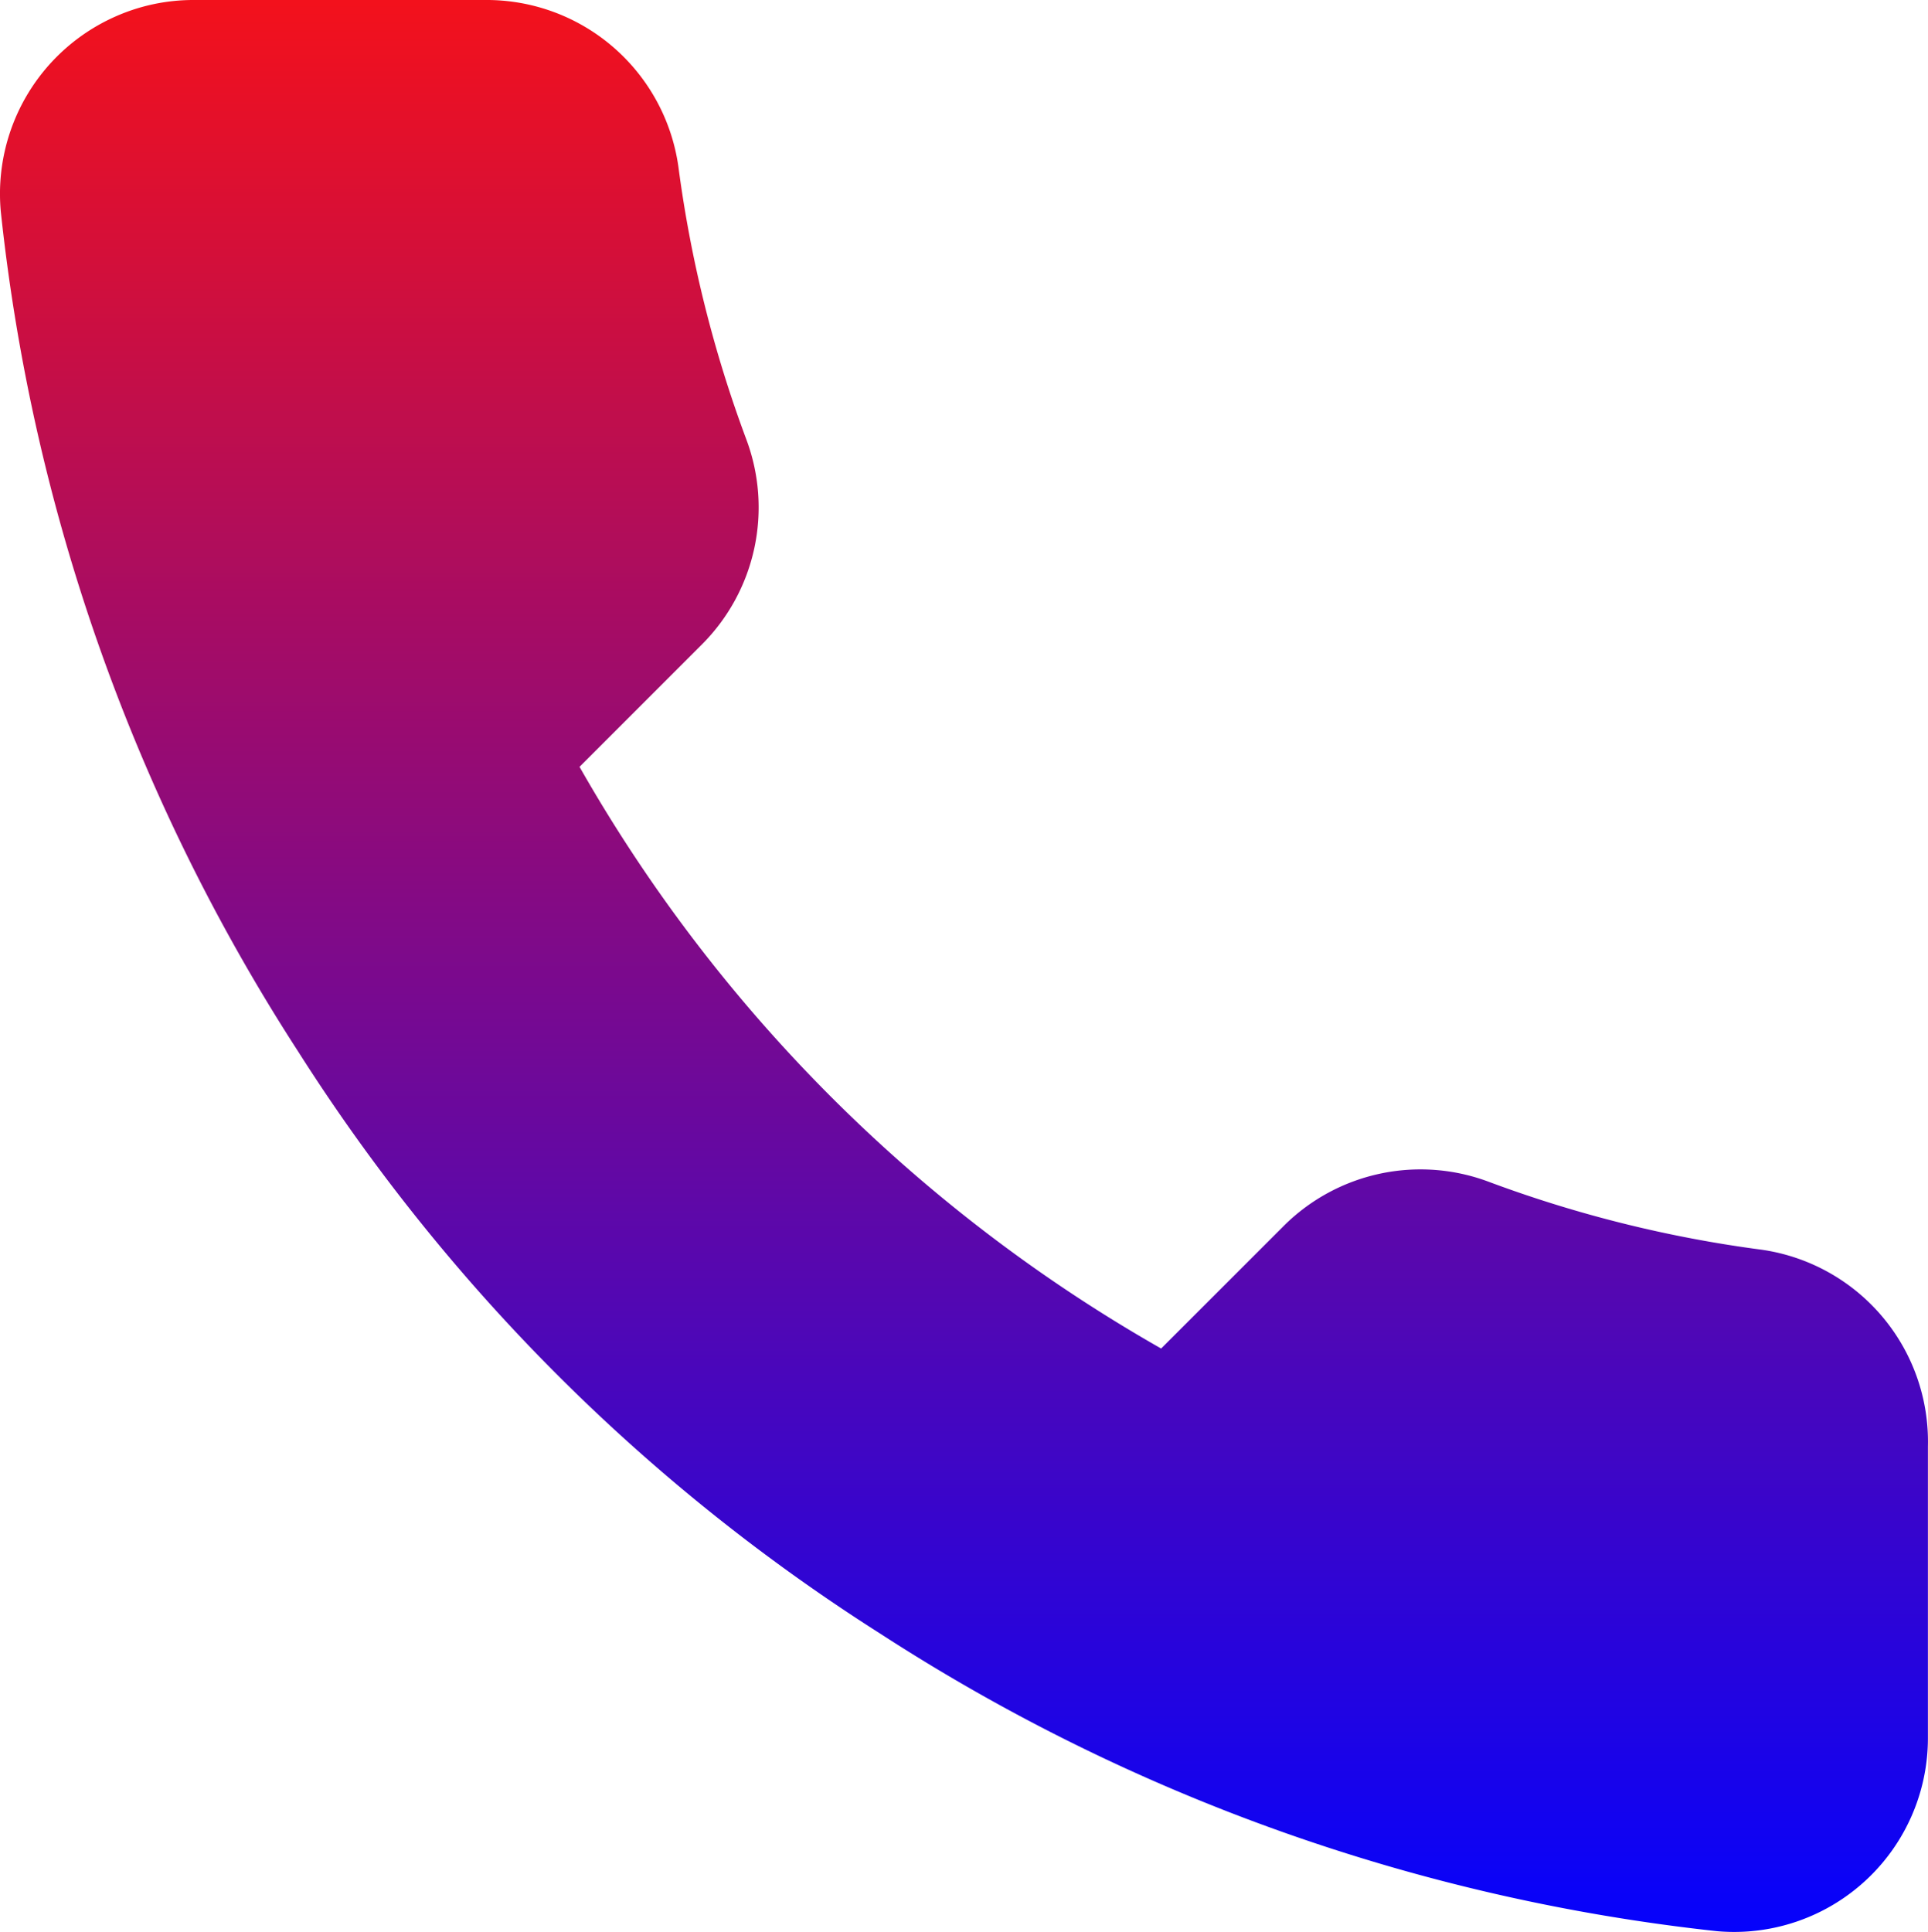
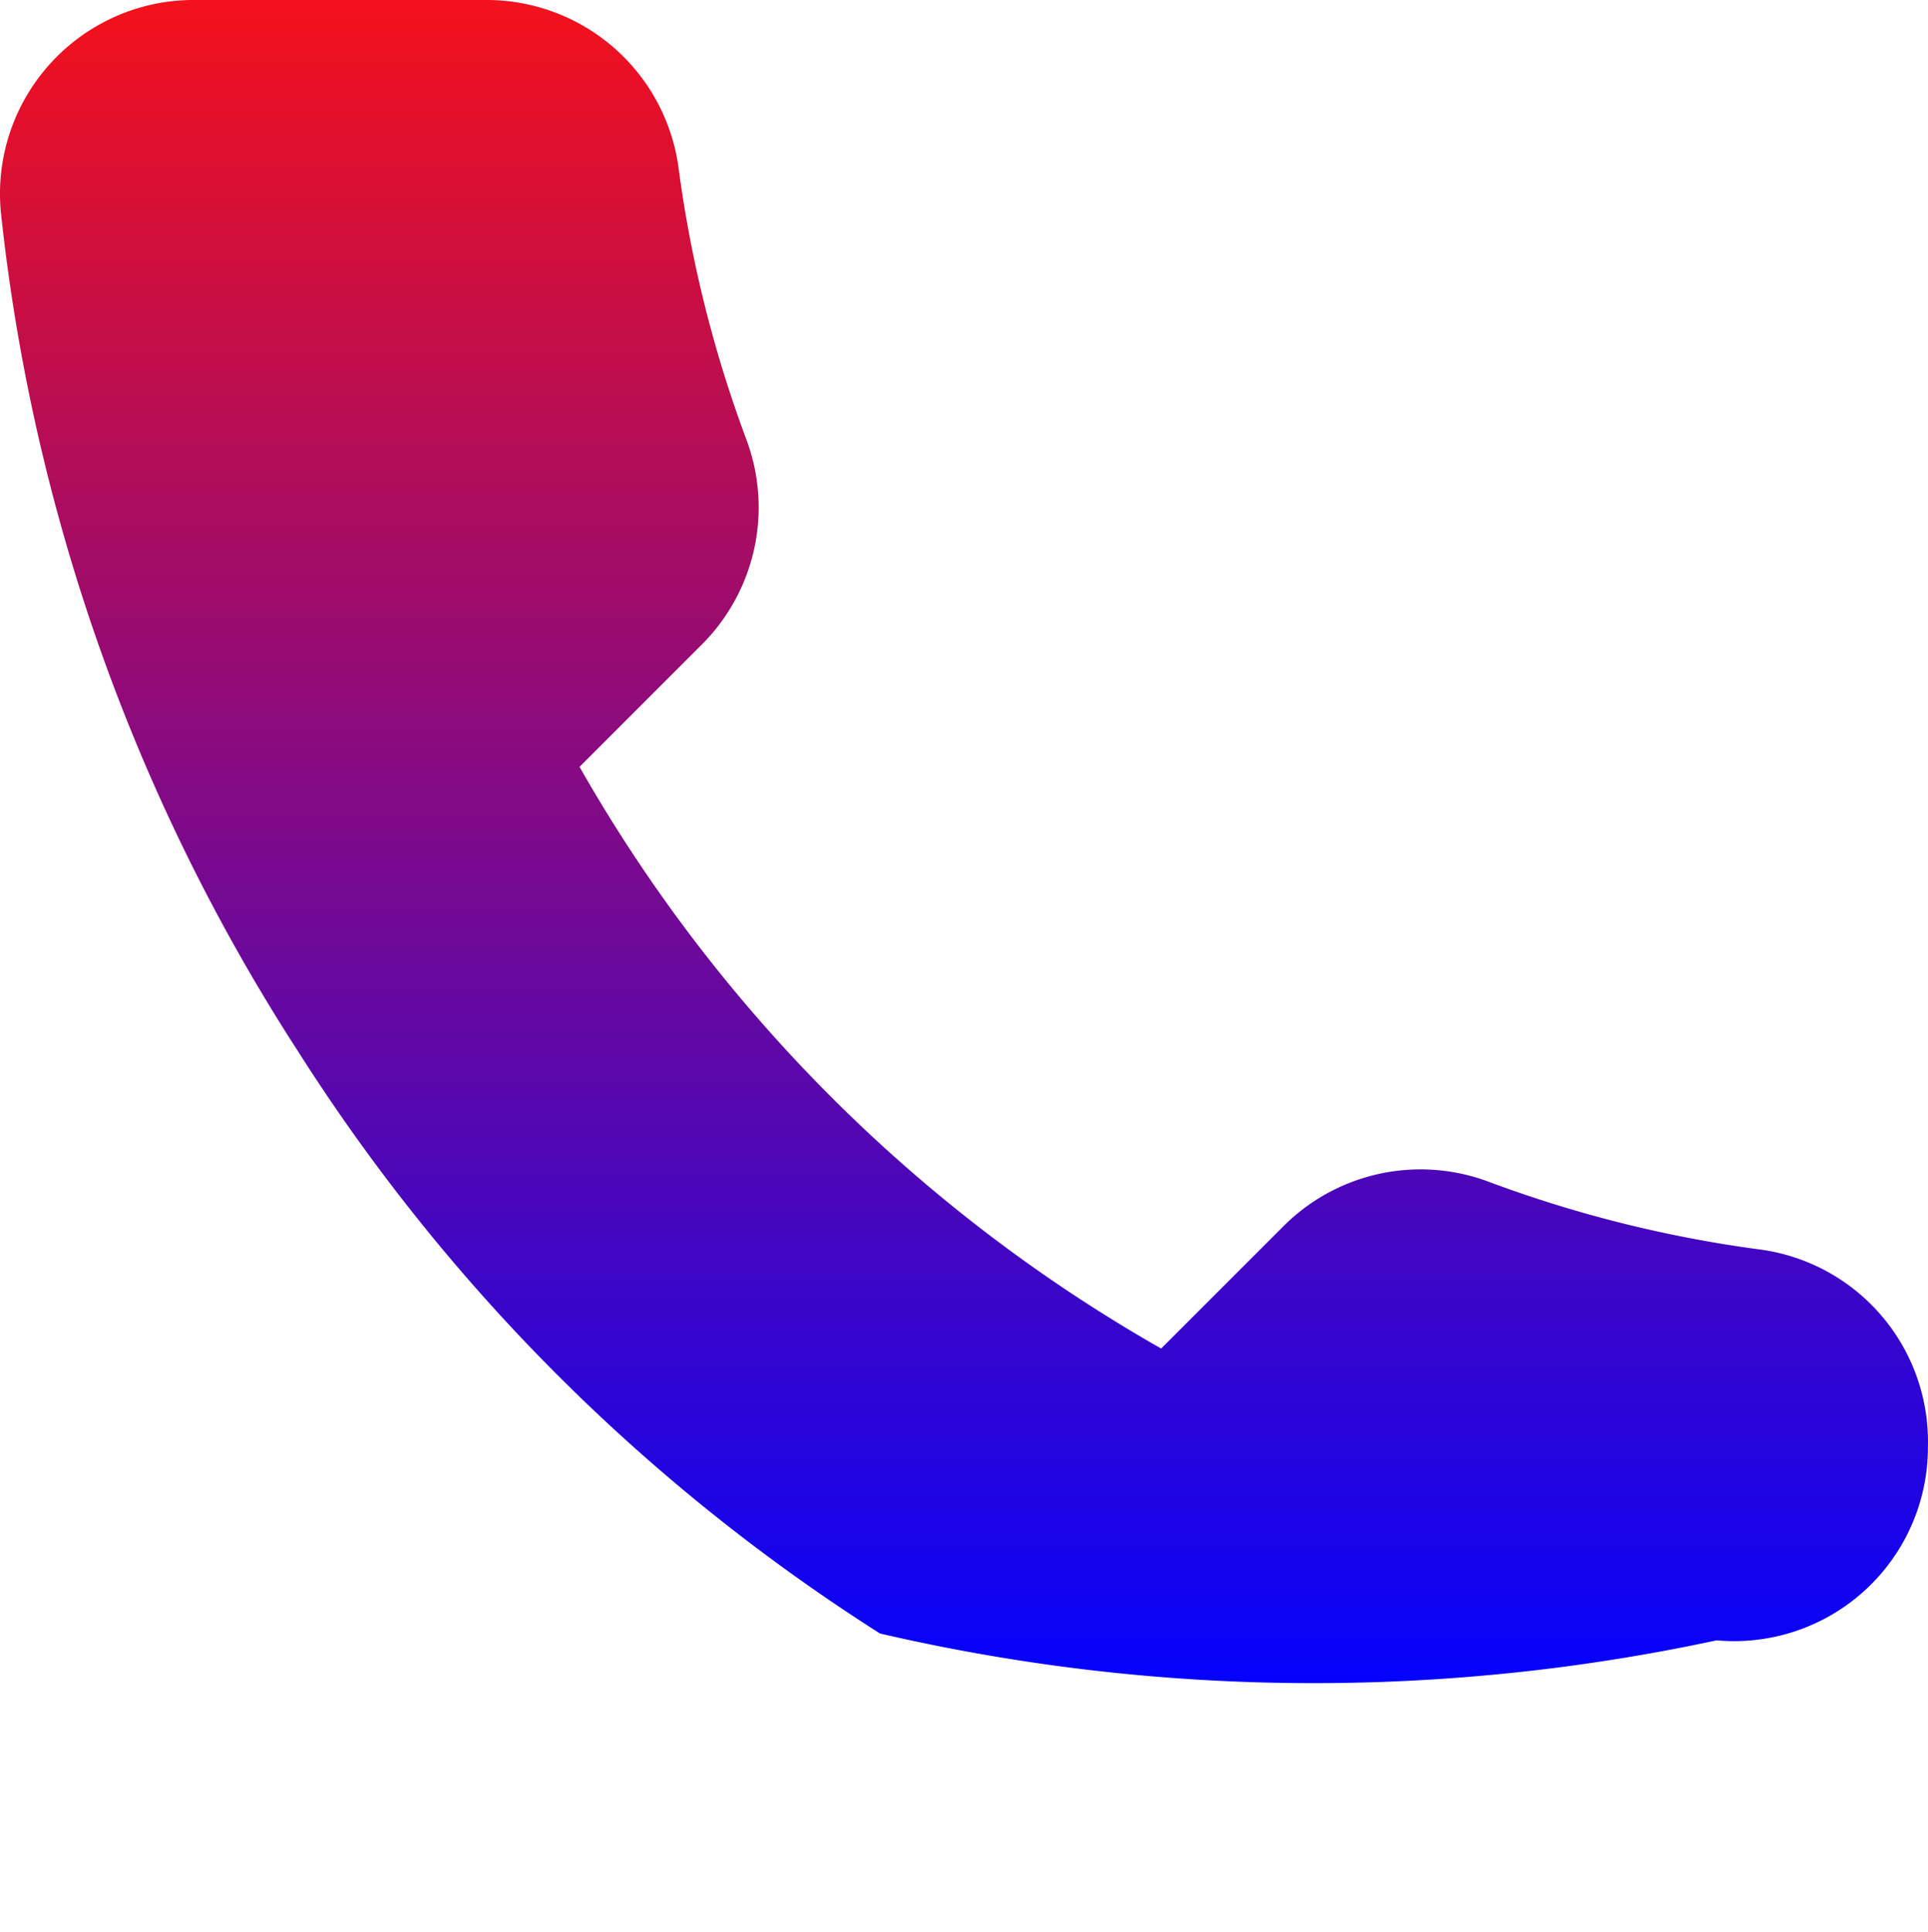
<svg xmlns="http://www.w3.org/2000/svg" width="46.861" height="46.954" viewBox="0 0 46.861 46.954">
  <defs>
    <linearGradient id="linear-gradient" x1="0.5" x2="0.5" y2="1" gradientUnits="objectBoundingBox">
      <stop offset="0" stop-color="#f4111b" />
      <stop offset="1" stop-color="#0402fd" />
    </linearGradient>
  </defs>
-   <path id="Path_150" data-name="Path 150" d="M47.859,36.154v7.068a4.71,4.71,0,0,1-5.136,4.712A46.623,46.623,0,0,1,22.389,40.7,45.936,45.936,0,0,1,8.252,26.564,46.624,46.624,0,0,1,1.019,6.137,4.713,4.713,0,0,1,3.809,1.4a4.666,4.666,0,0,1,1.9-.4h7.068a4.708,4.708,0,0,1,4.712,4.053,30.237,30.237,0,0,0,1.649,6.621,4.711,4.711,0,0,1-1.06,4.971l-2.992,2.992A37.732,37.732,0,0,0,29.222,33.774l2.992-2.992a4.711,4.711,0,0,1,4.971-1.06,30.237,30.237,0,0,0,6.621,1.649,4.712,4.712,0,0,1,4.053,4.783Z" transform="translate(-1 -1)" fill="url(#linear-gradient)" />
+   <path id="Path_150" data-name="Path 150" d="M47.859,36.154a4.71,4.71,0,0,1-5.136,4.712A46.623,46.623,0,0,1,22.389,40.7,45.936,45.936,0,0,1,8.252,26.564,46.624,46.624,0,0,1,1.019,6.137,4.713,4.713,0,0,1,3.809,1.4a4.666,4.666,0,0,1,1.9-.4h7.068a4.708,4.708,0,0,1,4.712,4.053,30.237,30.237,0,0,0,1.649,6.621,4.711,4.711,0,0,1-1.06,4.971l-2.992,2.992A37.732,37.732,0,0,0,29.222,33.774l2.992-2.992a4.711,4.711,0,0,1,4.971-1.06,30.237,30.237,0,0,0,6.621,1.649,4.712,4.712,0,0,1,4.053,4.783Z" transform="translate(-1 -1)" fill="url(#linear-gradient)" />
</svg>